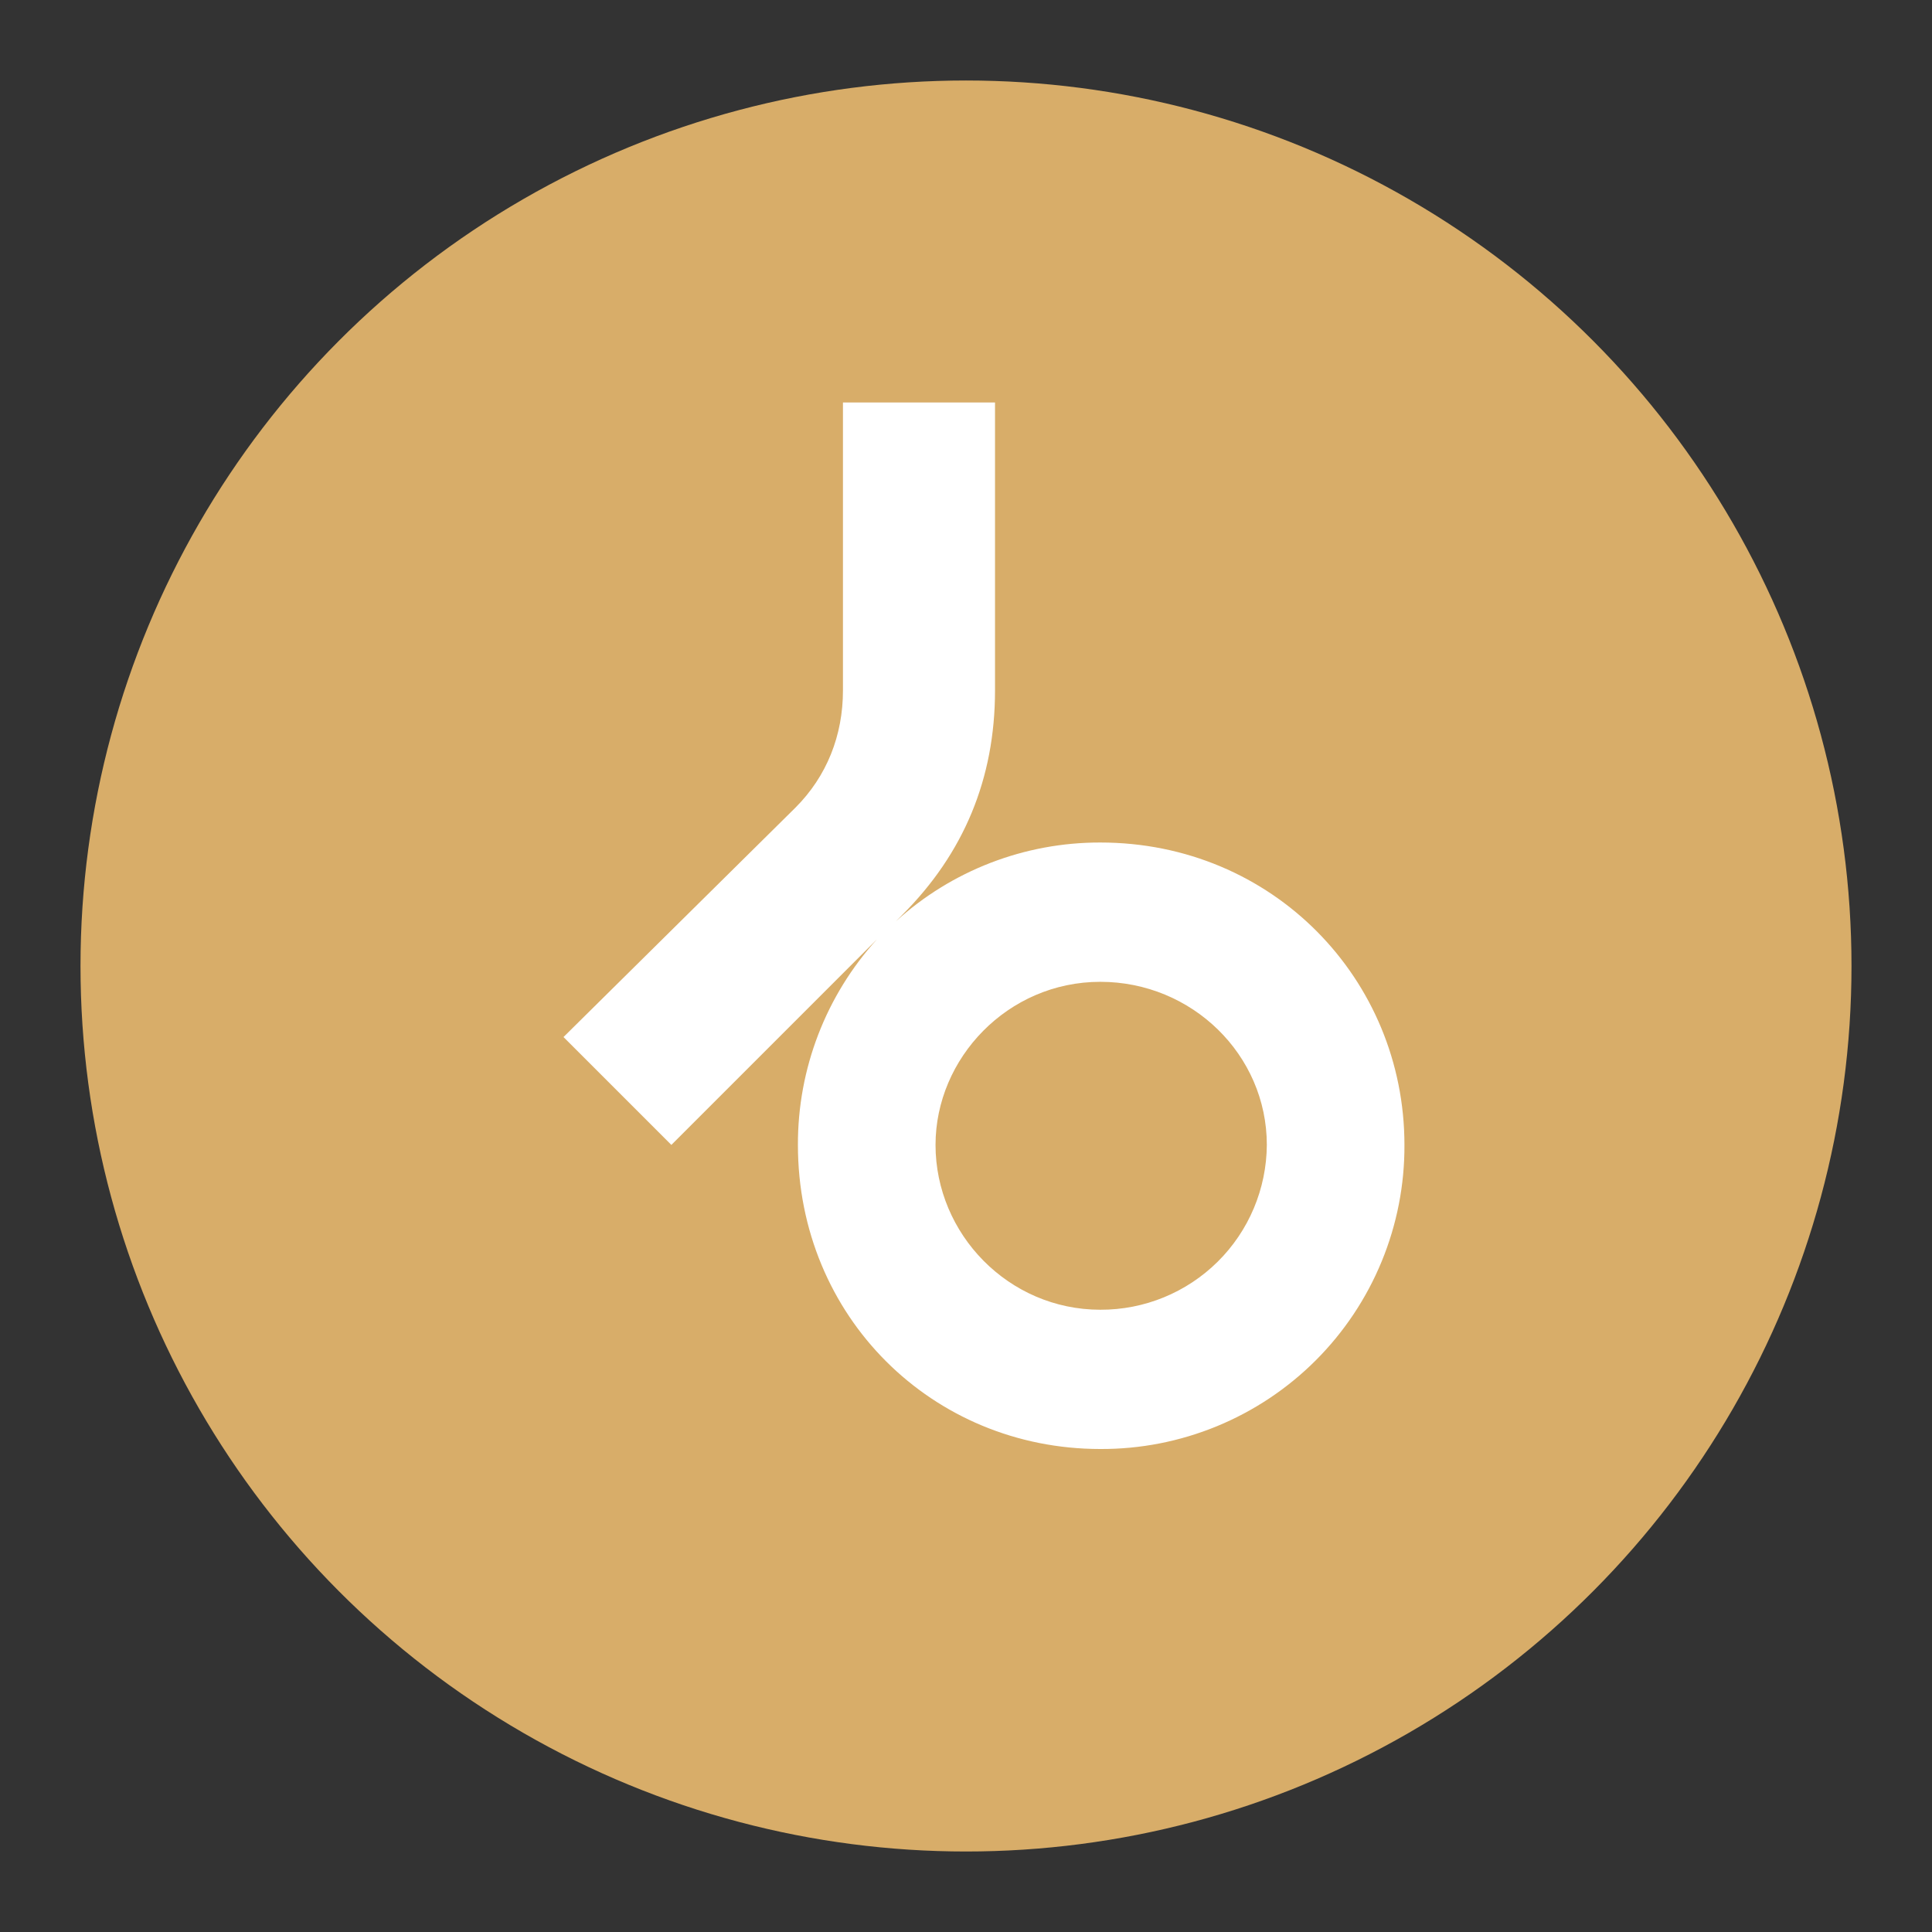
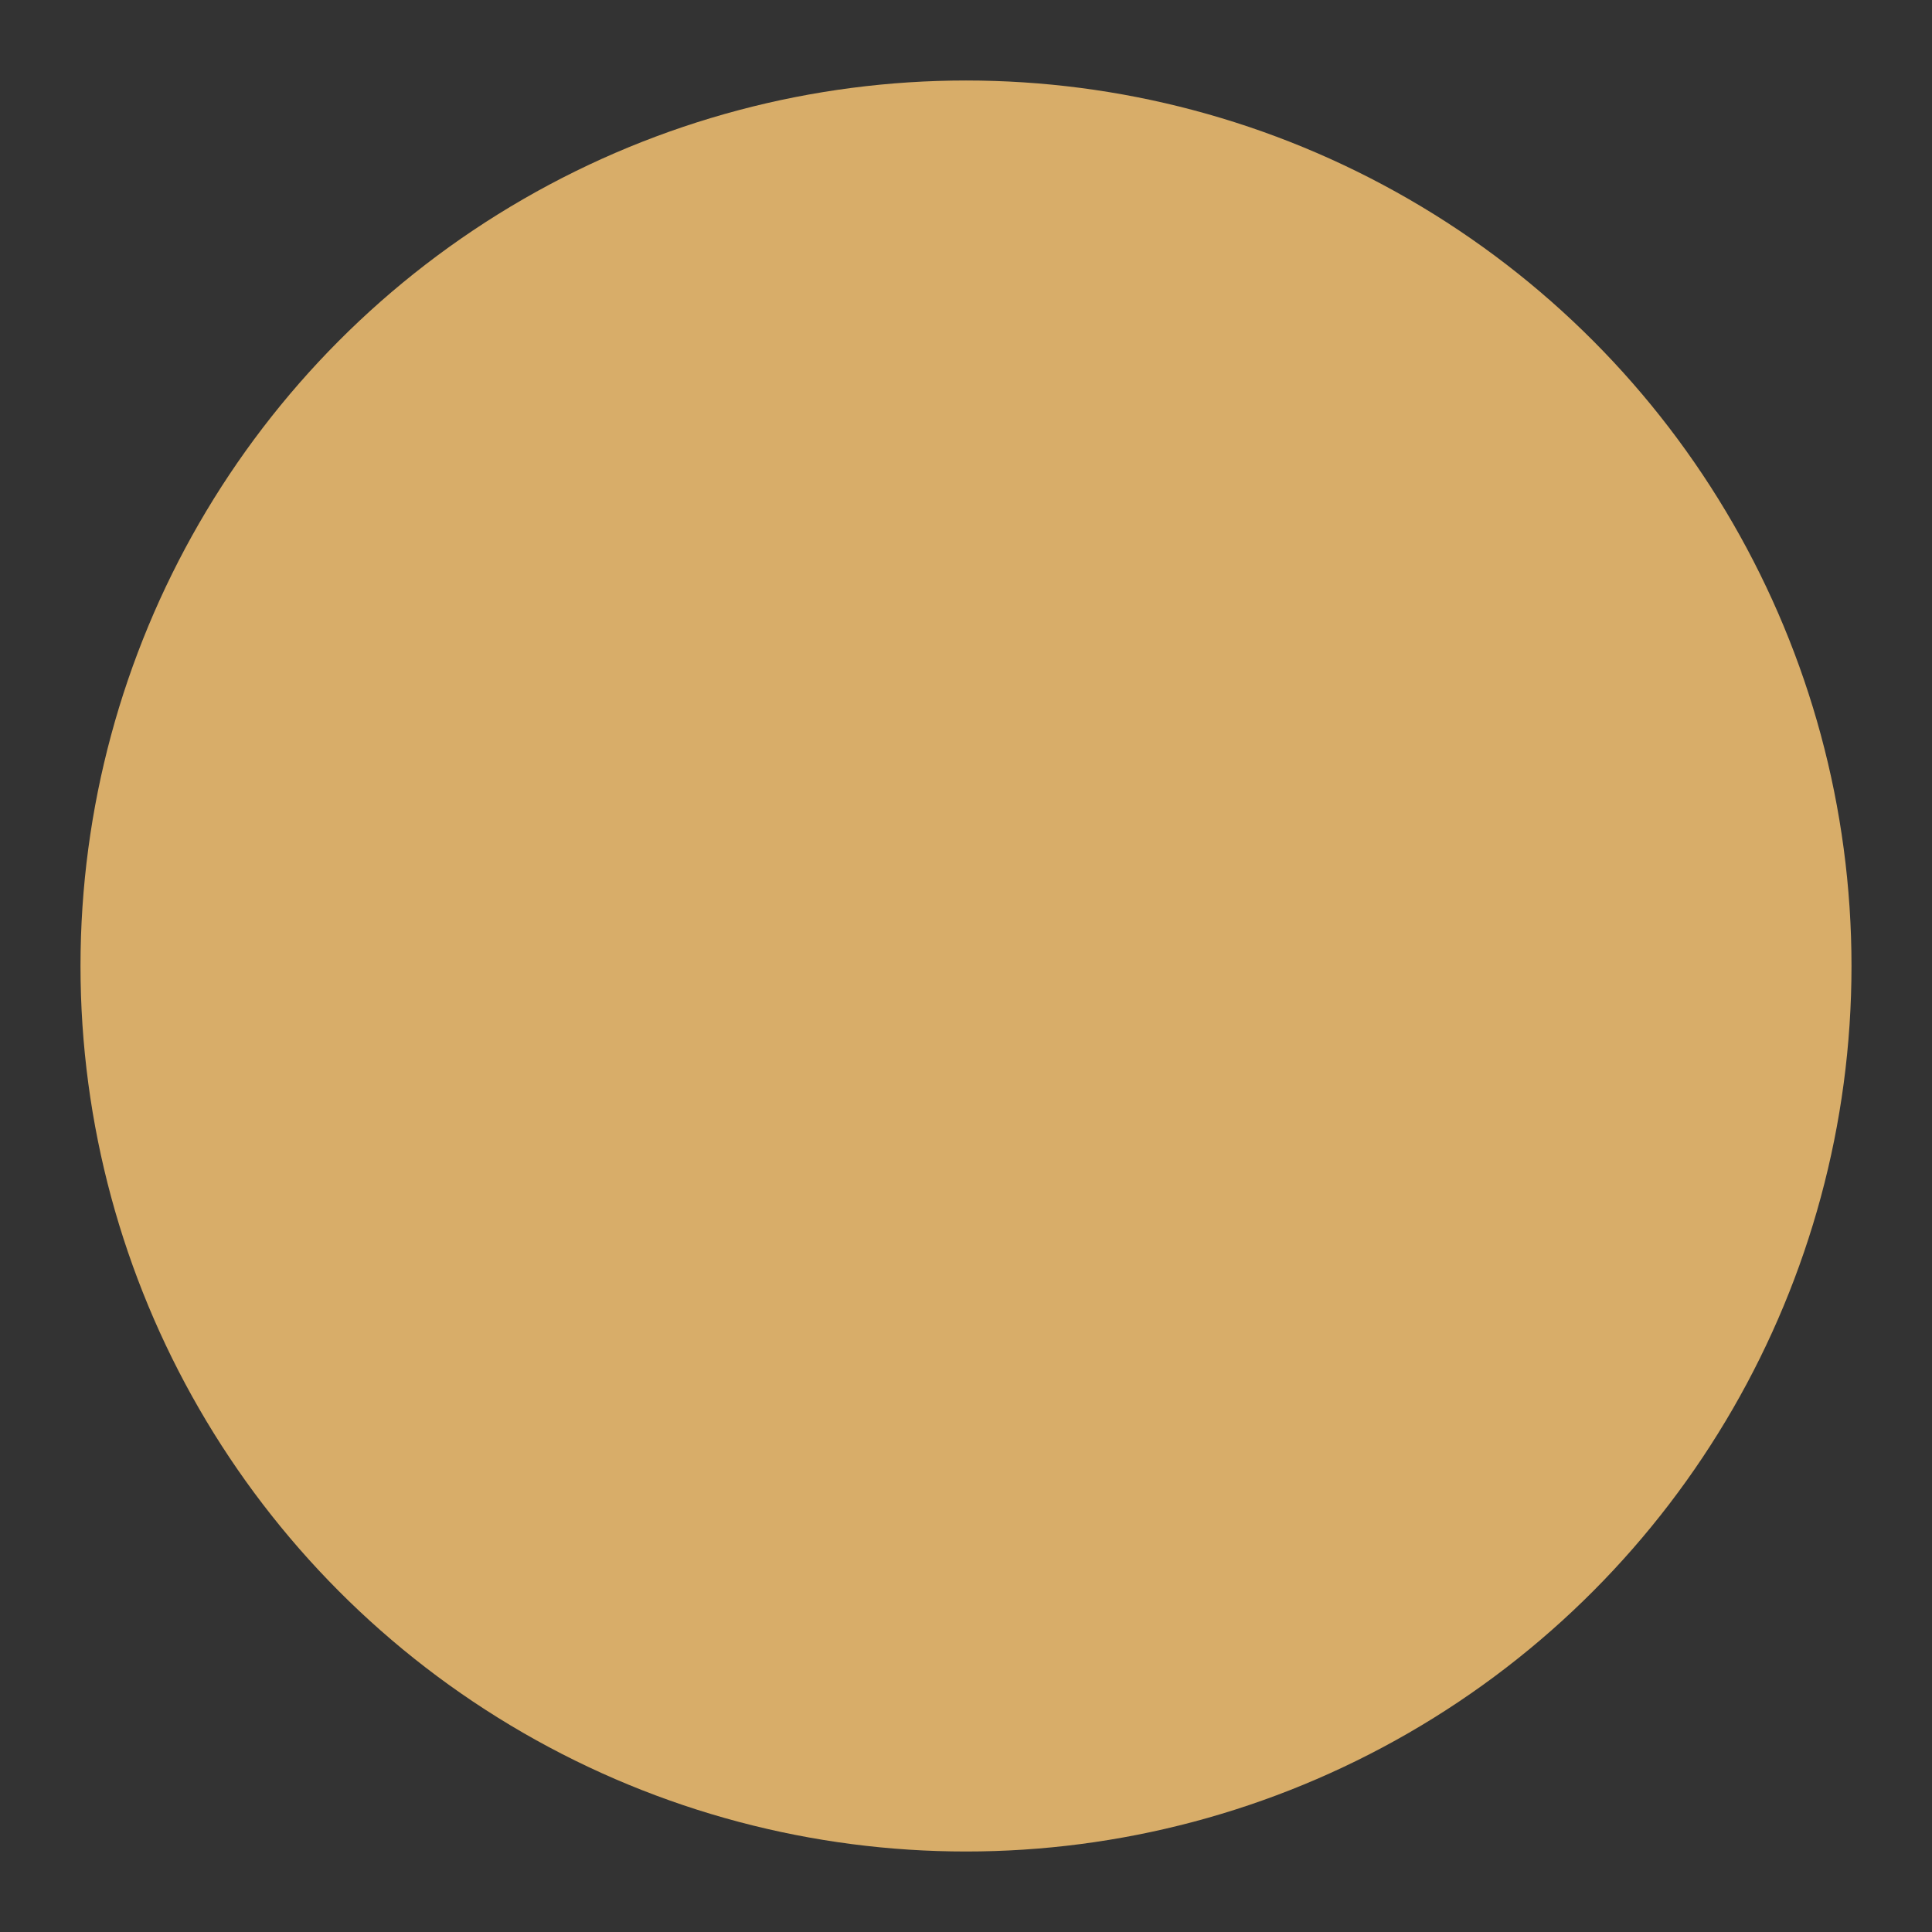
<svg xmlns="http://www.w3.org/2000/svg" width="48" height="48" viewBox="0 0 48 48" fill="none">
  <rect x="0" y="0" width="48" height="48" fill="#333333" stroke="none" />
  <circle cx="24" cy="24" r="22" fill="#D8AD69" />
-   <path d="M27.337 36C23.159 36 19.824 32.708 19.824 28.445C19.818 26.557 20.518 24.736 21.787 23.338L16.68 28.445L14 25.765L19.762 20.066C20.542 19.286 20.943 18.272 20.943 17.154V10H24.721V17.154C24.721 19.349 23.941 21.206 22.421 22.726L22.252 22.895C23.642 21.628 25.456 20.928 27.337 20.932C31.621 20.932 34.893 24.329 34.893 28.445C34.898 29.438 34.705 30.423 34.327 31.341C33.949 32.26 33.392 33.095 32.69 33.797C31.987 34.5 31.152 35.056 30.234 35.434C29.315 35.812 28.33 36.005 27.337 36ZM27.337 24.393C25.037 24.393 23.243 26.292 23.243 28.445C23.243 30.66 25.058 32.54 27.338 32.54C28.429 32.544 29.477 32.115 30.253 31.347C31.028 30.58 31.467 29.536 31.474 28.445C31.474 26.208 29.616 24.393 27.337 24.393Z" fill="white" />
</svg>